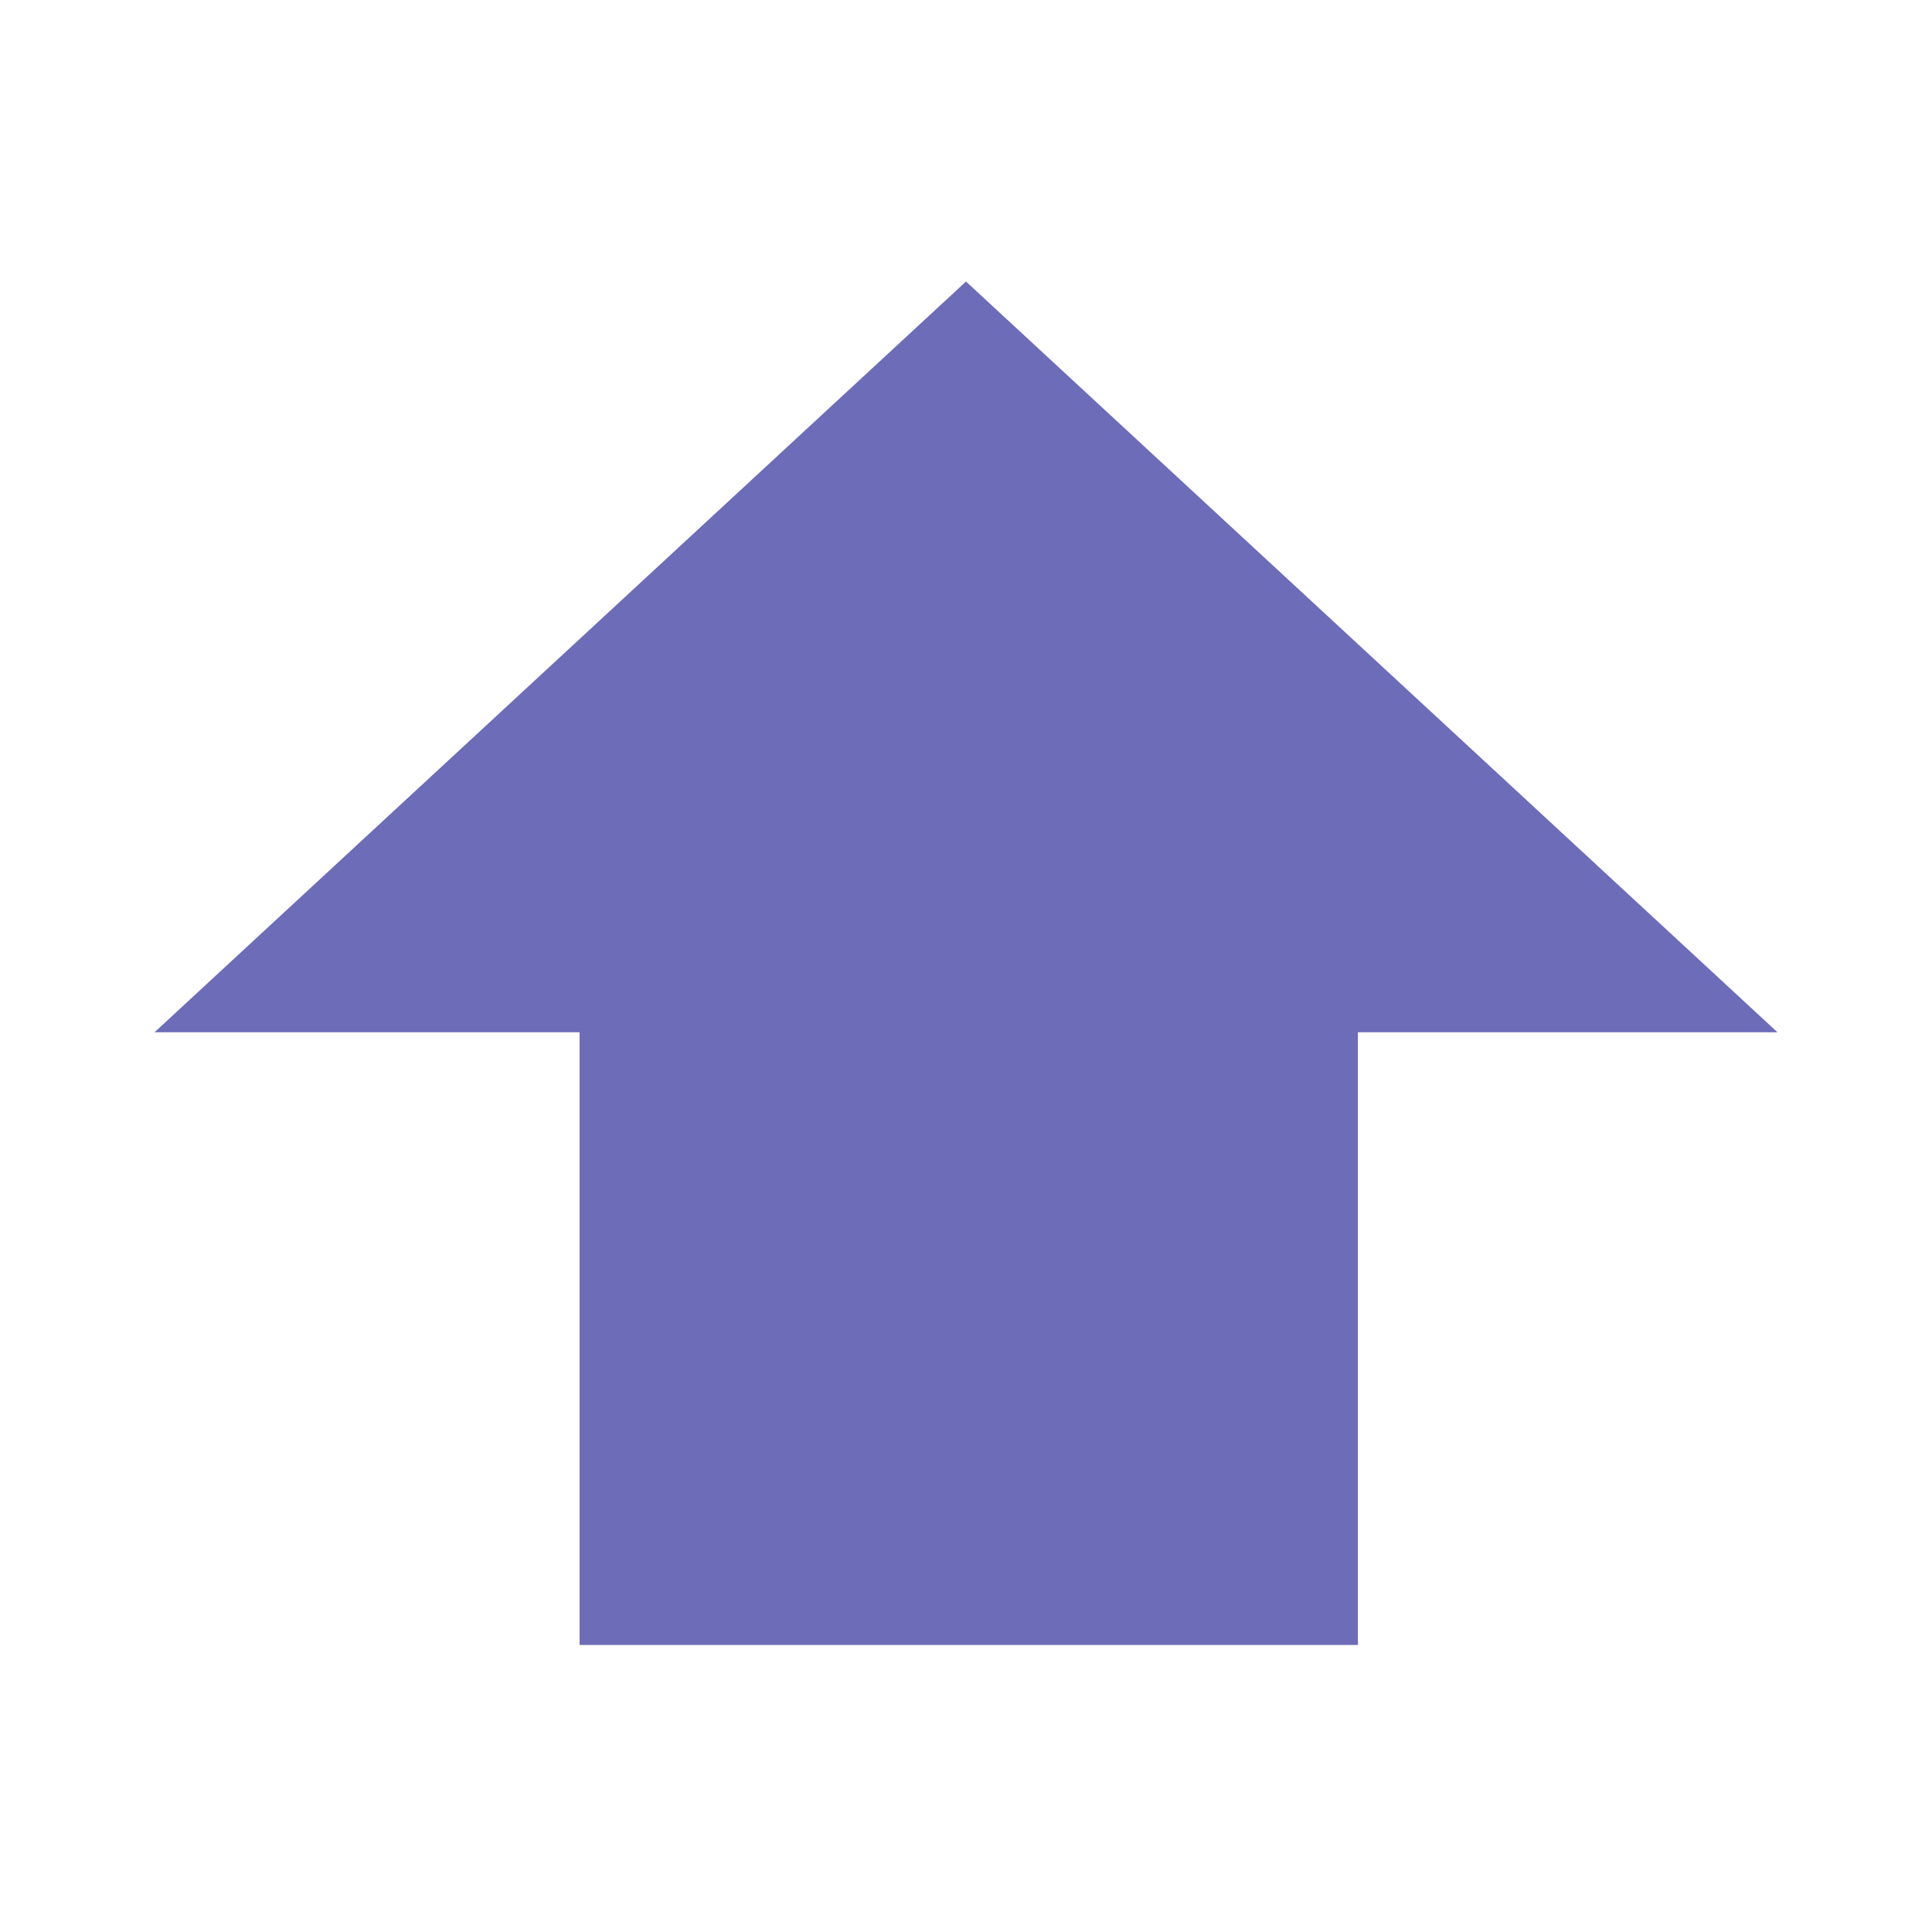
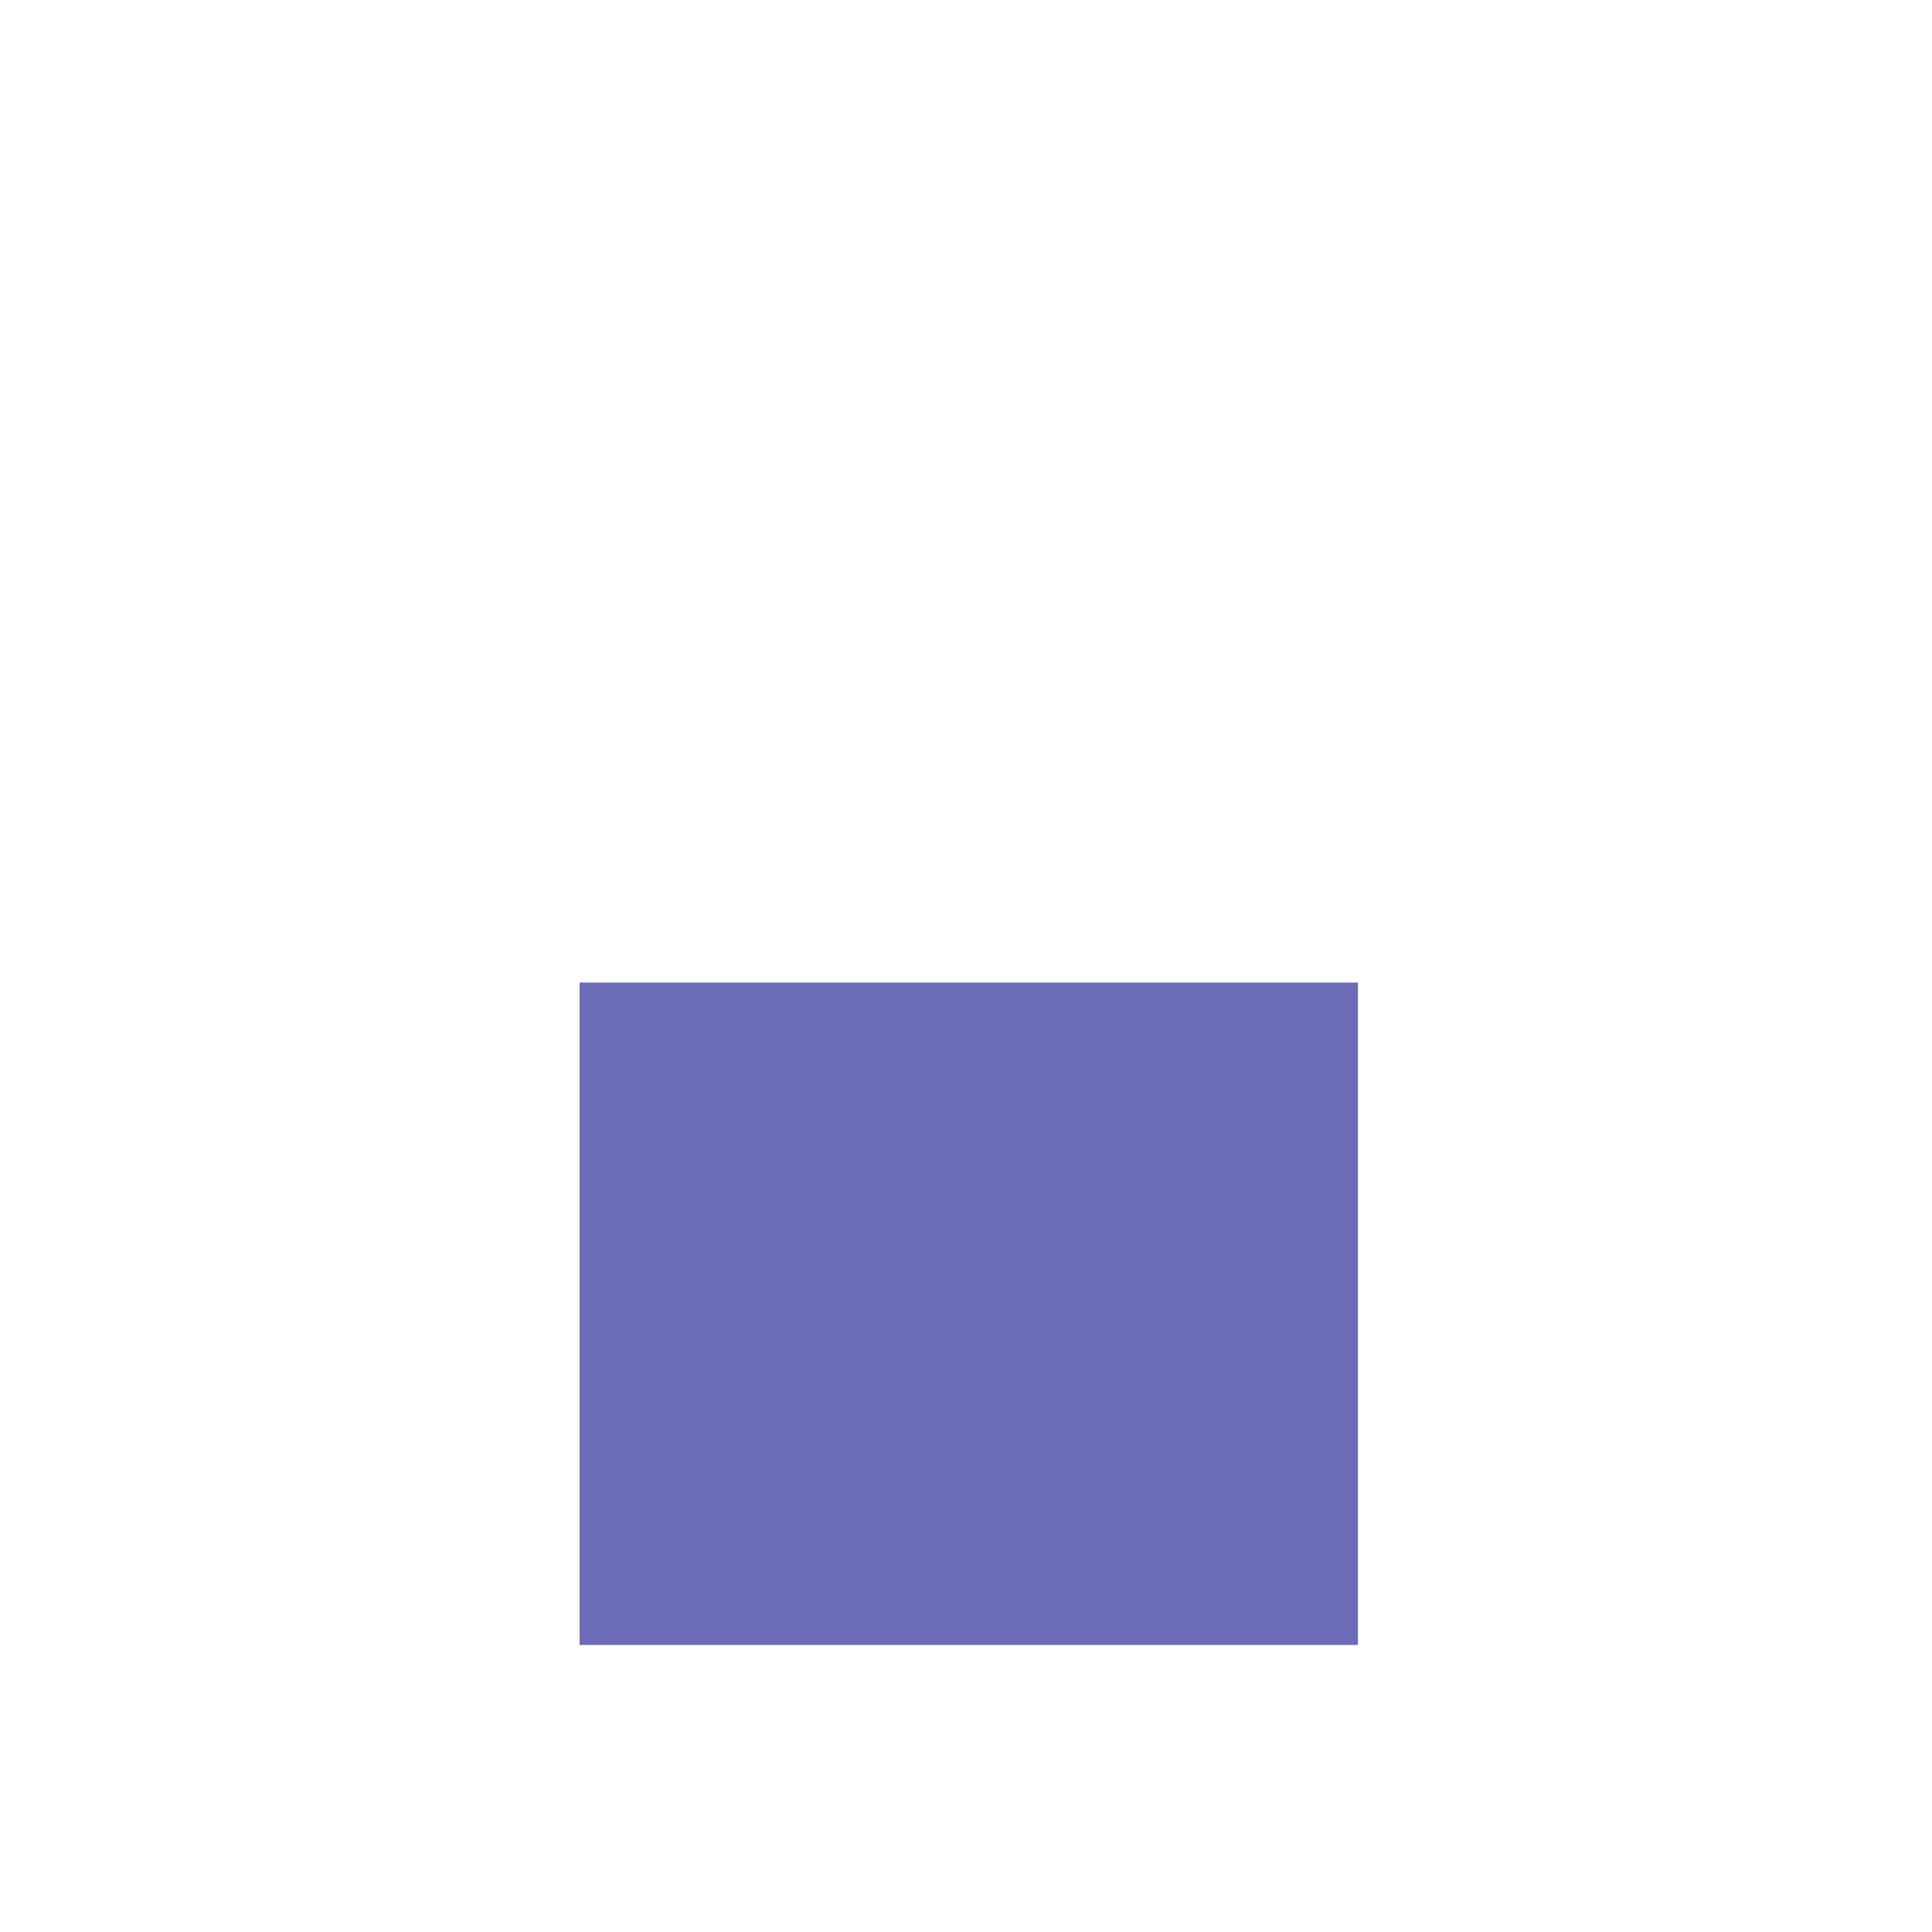
<svg xmlns="http://www.w3.org/2000/svg" id="Layer_1" version="1.1" viewBox="0 0 35 35">
  <defs>
    <style>
      .st0 {
        fill: #6c6cb8;
      }
    </style>
  </defs>
-   <polygon class="st0" points="17.5 5.1 2.8 18.7 32.2 18.7 17.5 5.1" />
  <rect class="st0" x="10.5" y="17.8" width="14.1" height="12" />
</svg>